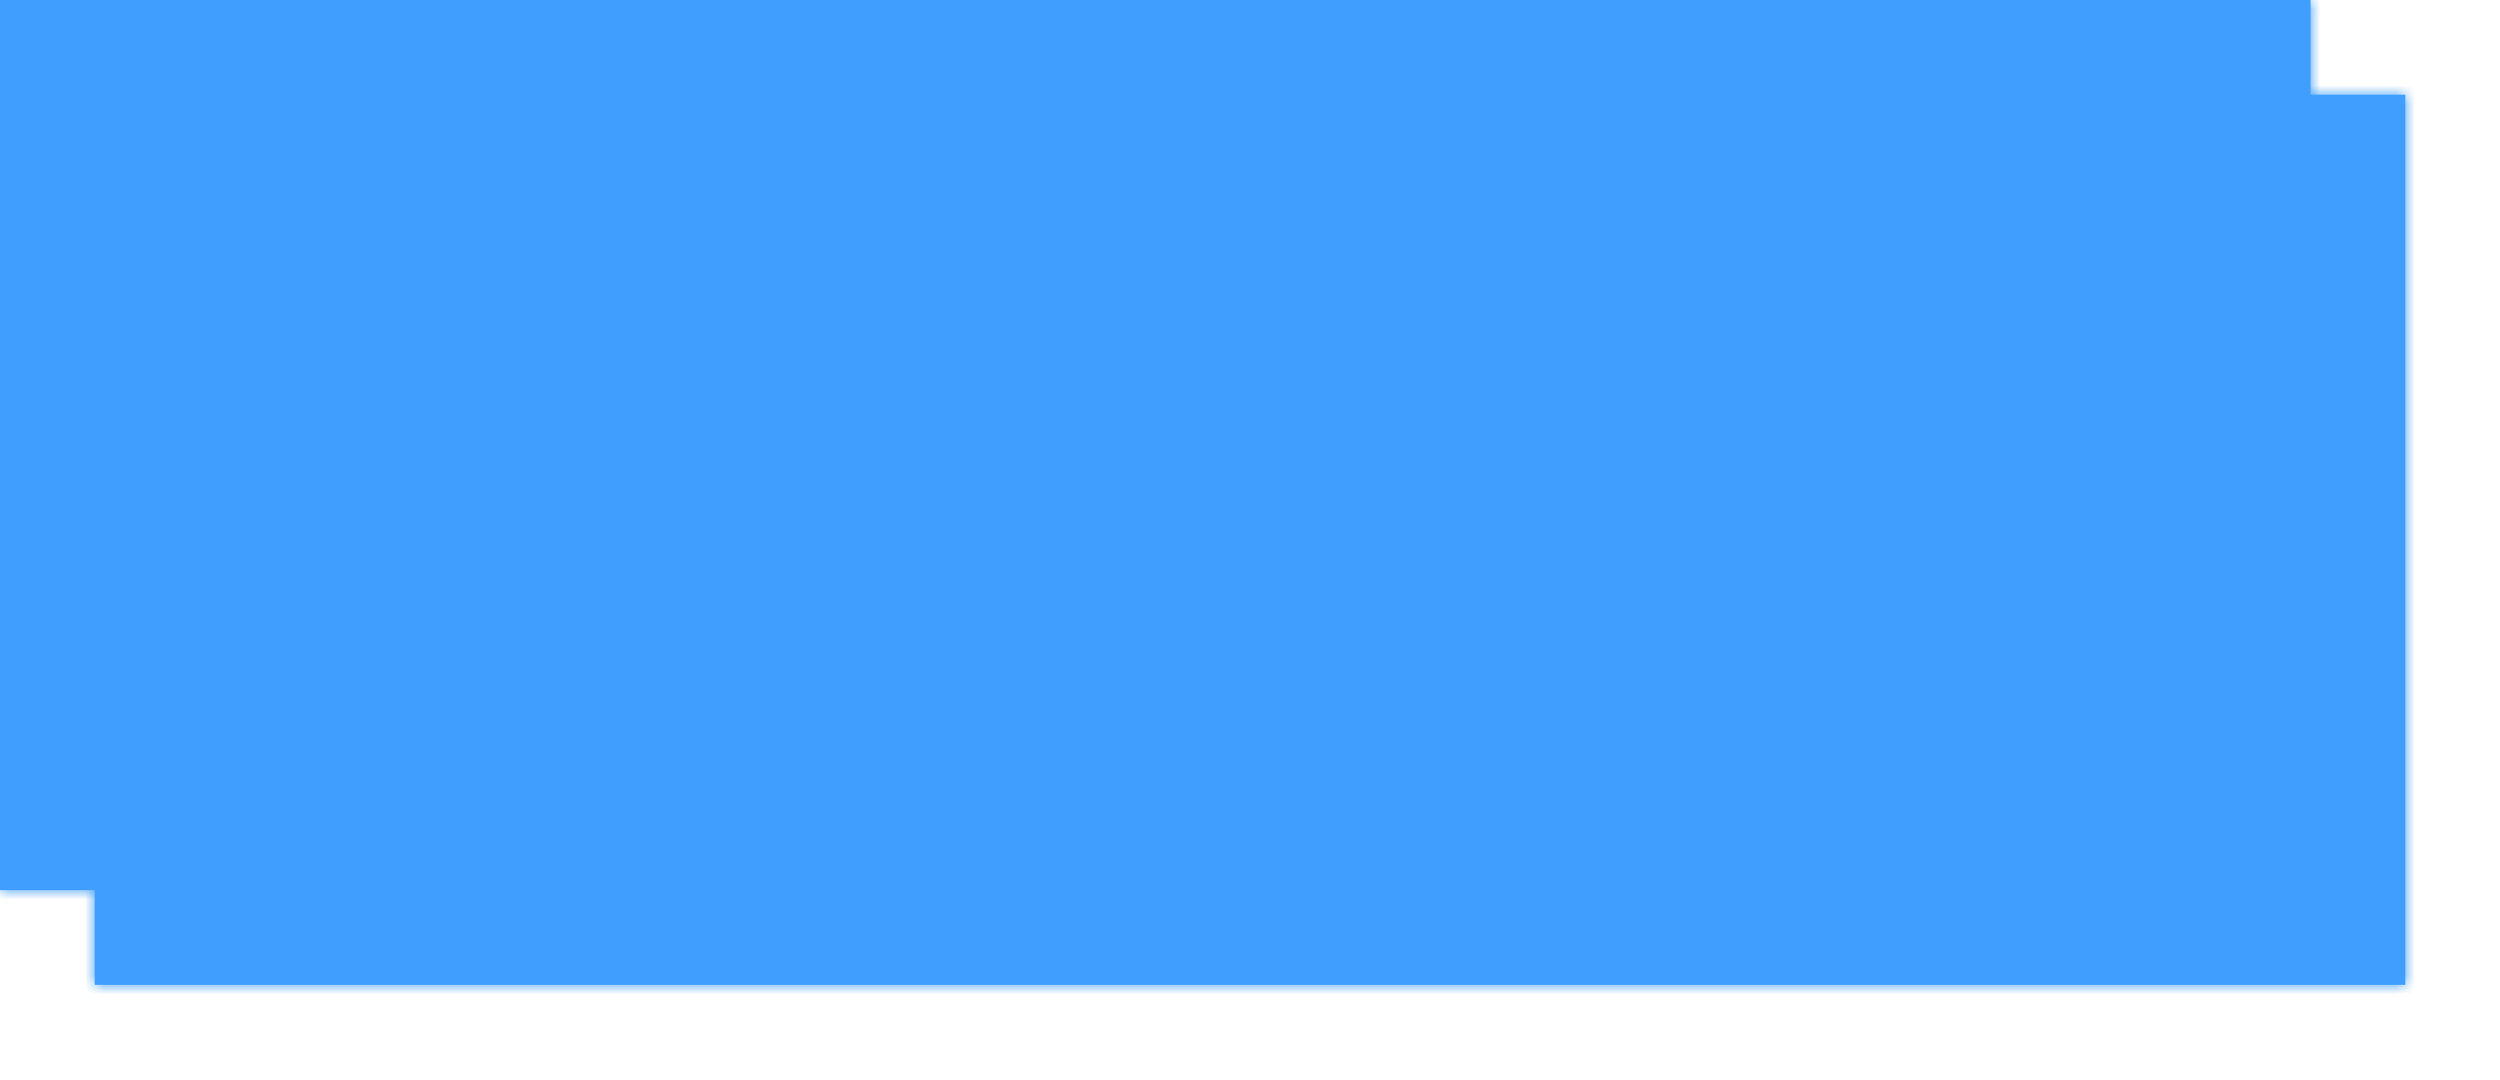
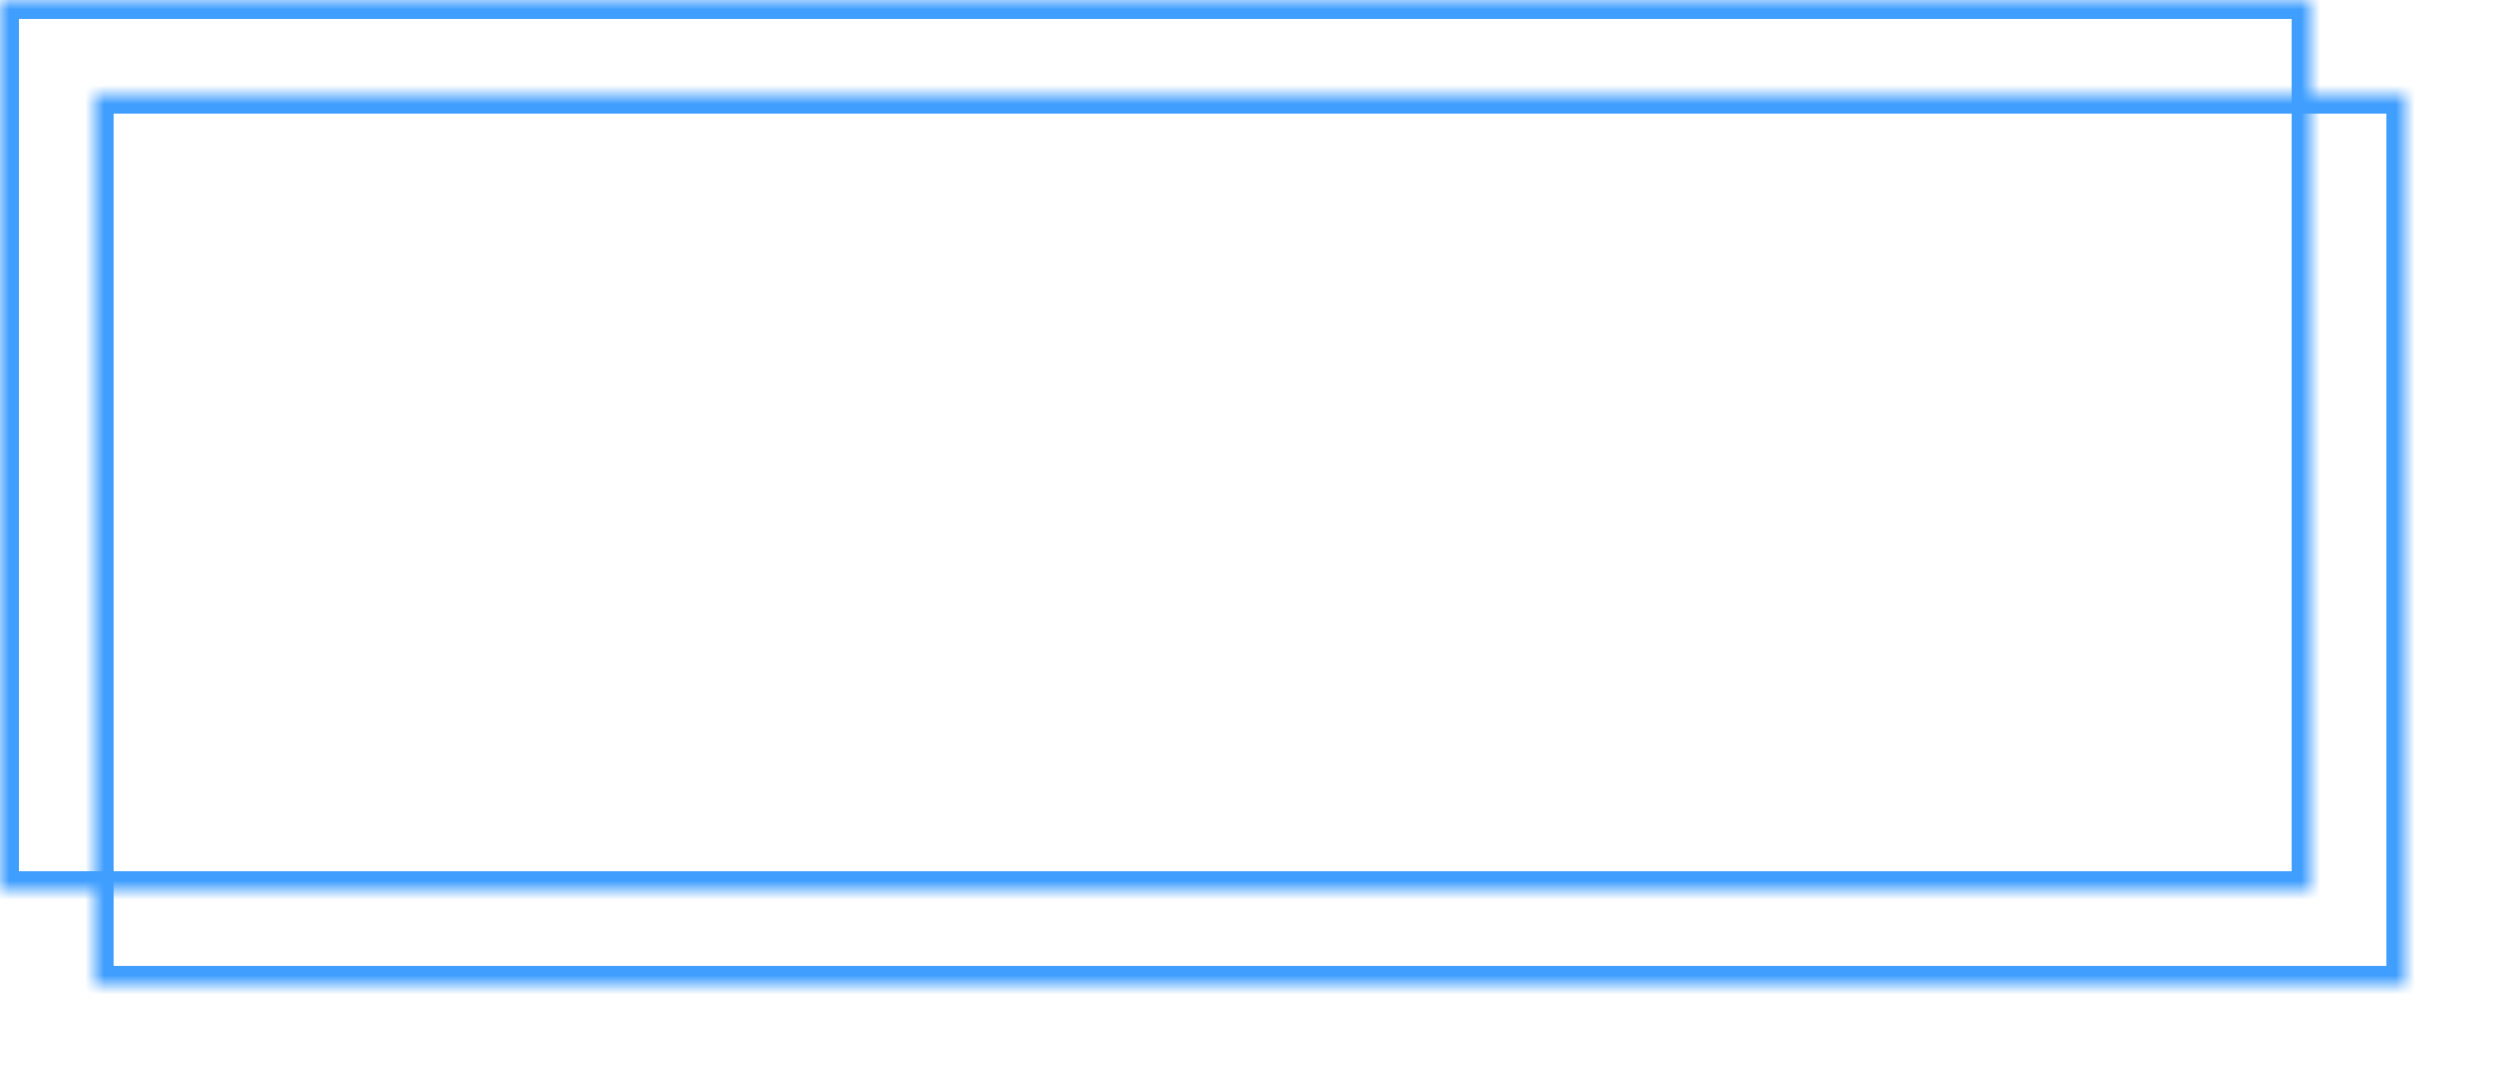
<svg xmlns="http://www.w3.org/2000/svg" xmlns:xlink="http://www.w3.org/1999/xlink" width="132" height="57">
  <defs>
    <filter x="74" y="251" width="132" height="57" filterUnits="userSpaceOnUse" id="c">
      <feOffset dx="5" dy="5" in="SourceAlpha" result="shadowOffsetInner" />
      <feGaussianBlur stdDeviation="2.5" in="shadowOffsetInner" result="shadowGaussian" />
      <feComposite in2="shadowGaussian" operator="atop" in="SourceAlpha" result="shadowComposite" />
      <feColorMatrix values="0 0 0 0 0 0 0 0 0 0 0 0 0 0 0 0 0 0 0.349 0" in="shadowComposite" />
    </filter>
    <mask fill="#fff" id="a">
      <path d="M0 47V0h122v47H0z" fill-rule="evenodd" />
    </mask>
    <g id="b">
-       <path d="M0 47V0h122v47H0z" fill="#409eff" transform="translate(74 251)" />
      <path d="M0 47V0h122v47H0z" stroke-width="2" stroke="#409eff" fill="none" transform="translate(74 251)" mask="url(#a)" />
    </g>
  </defs>
  <g transform="translate(-74 -251)">
    <use xlink:href="#b" filter="url(#c)" />
    <use xlink:href="#b" />
  </g>
</svg>